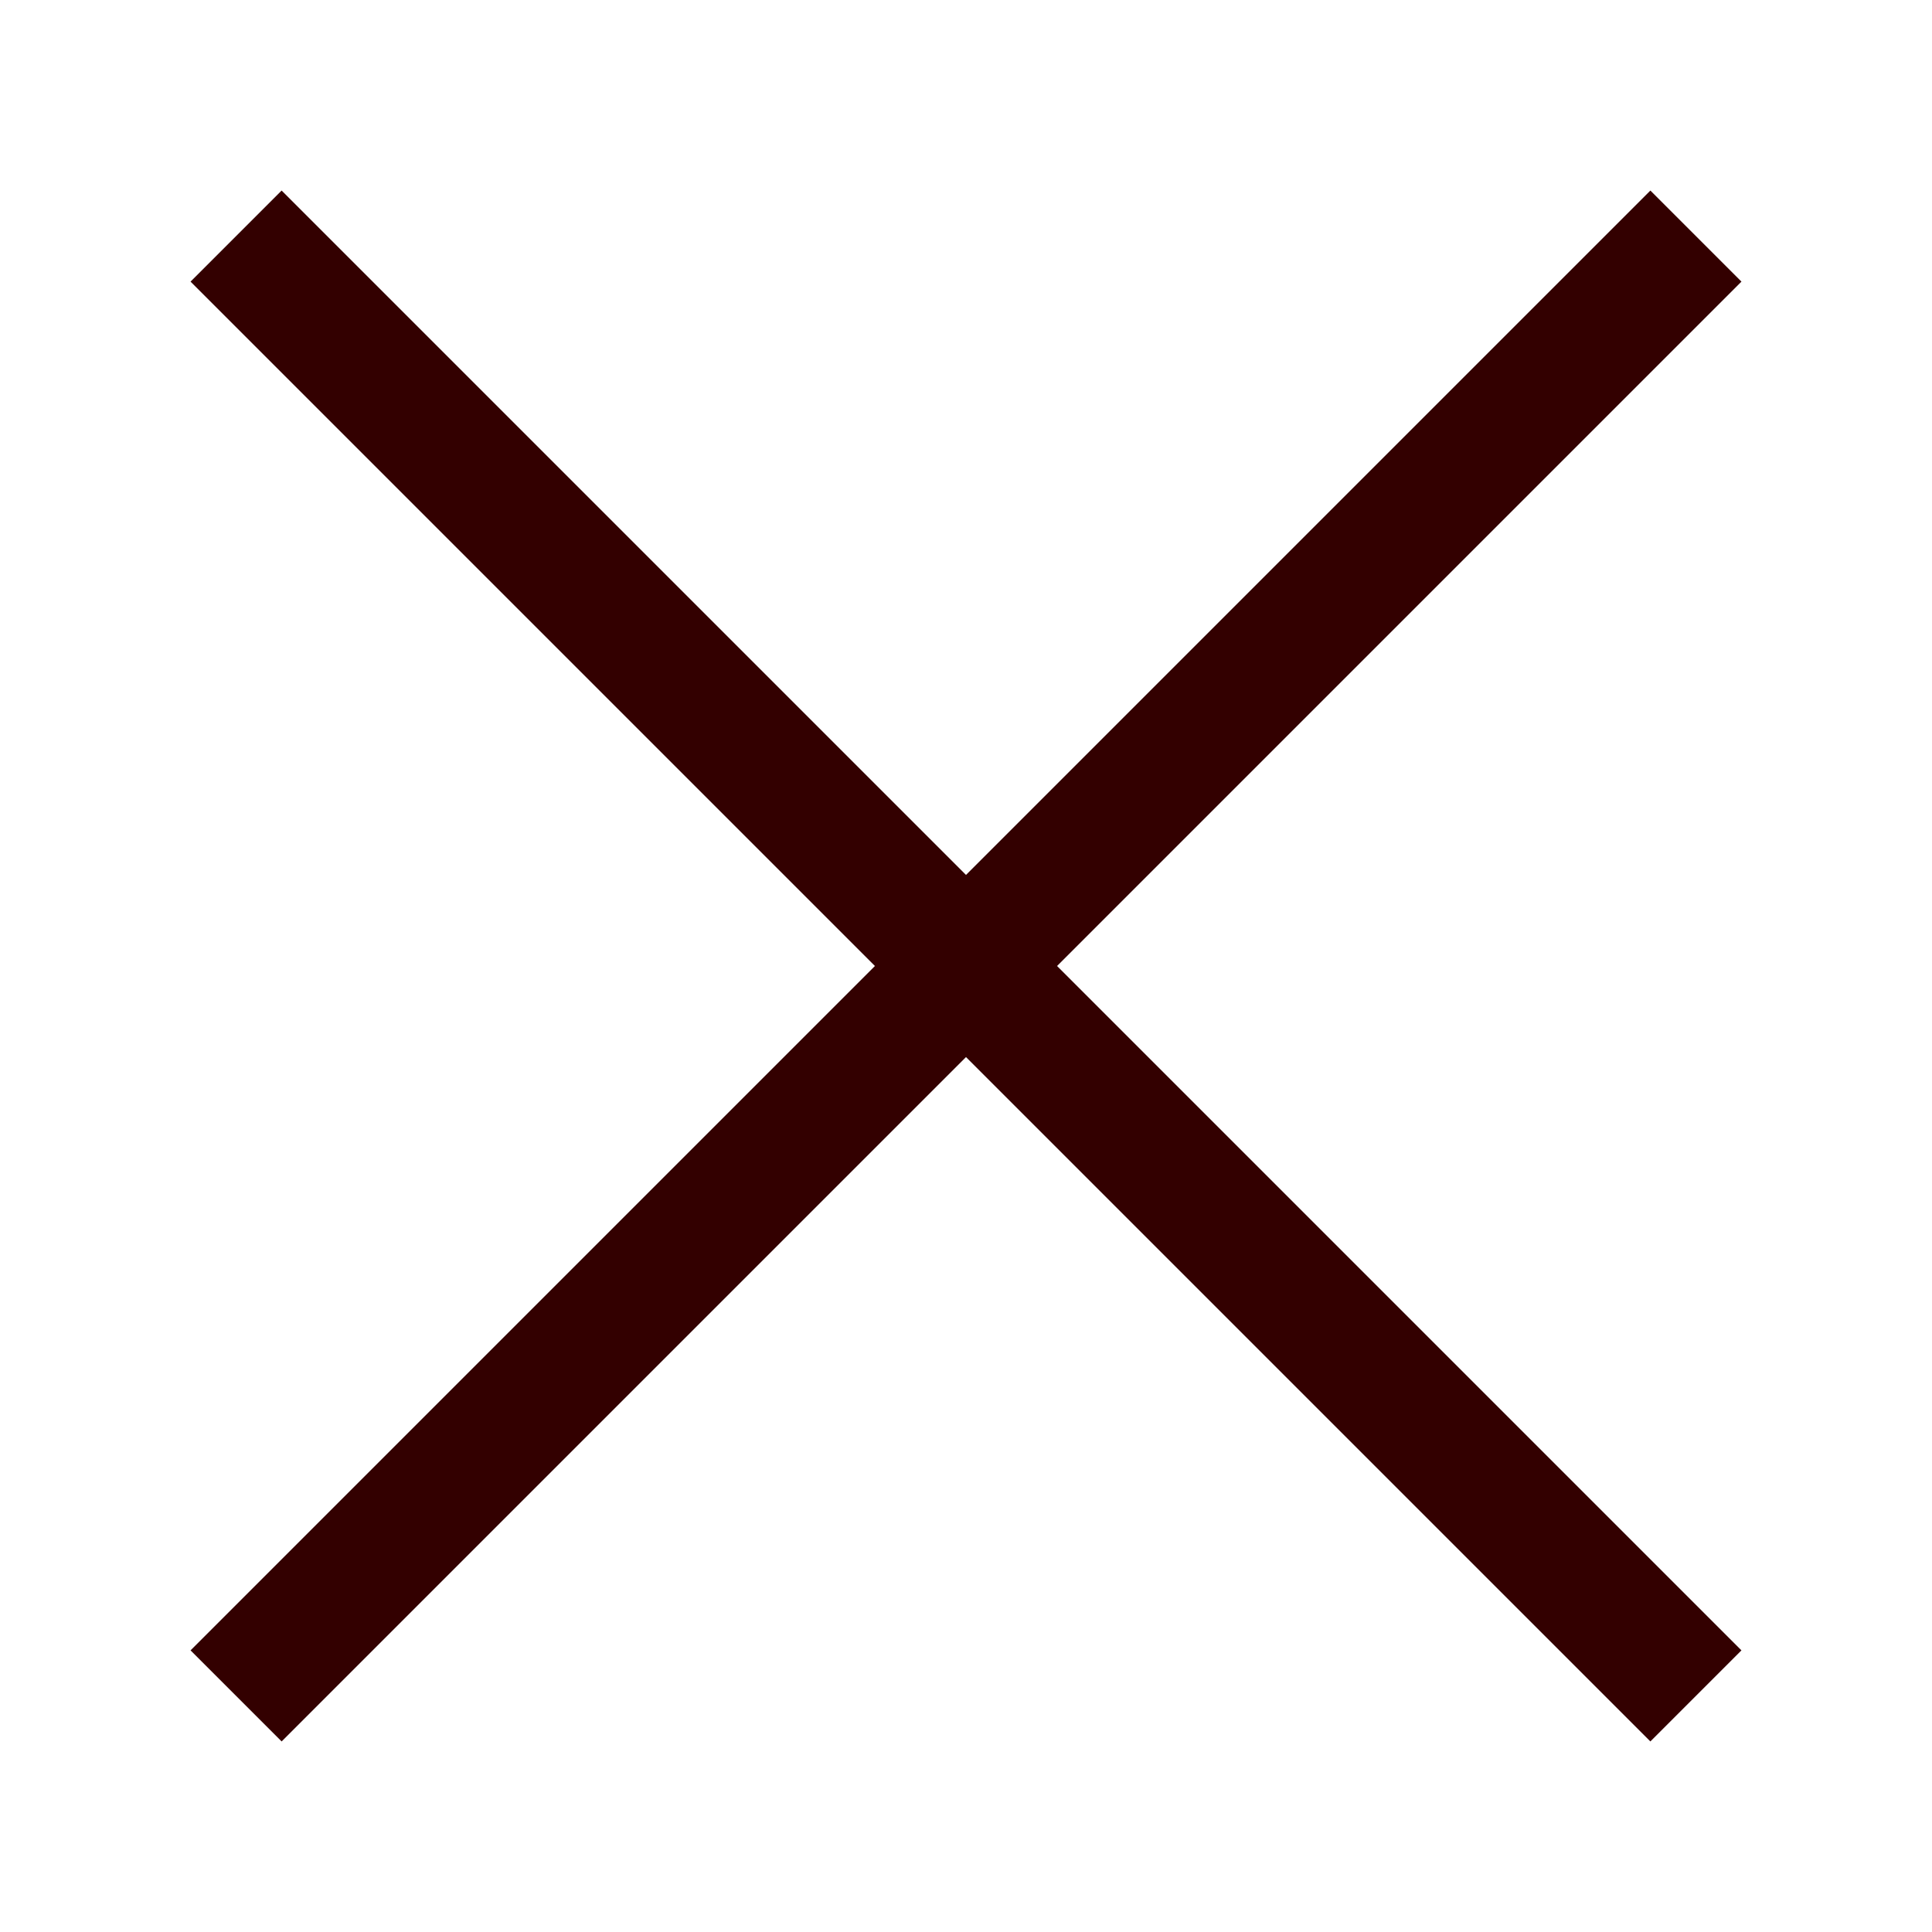
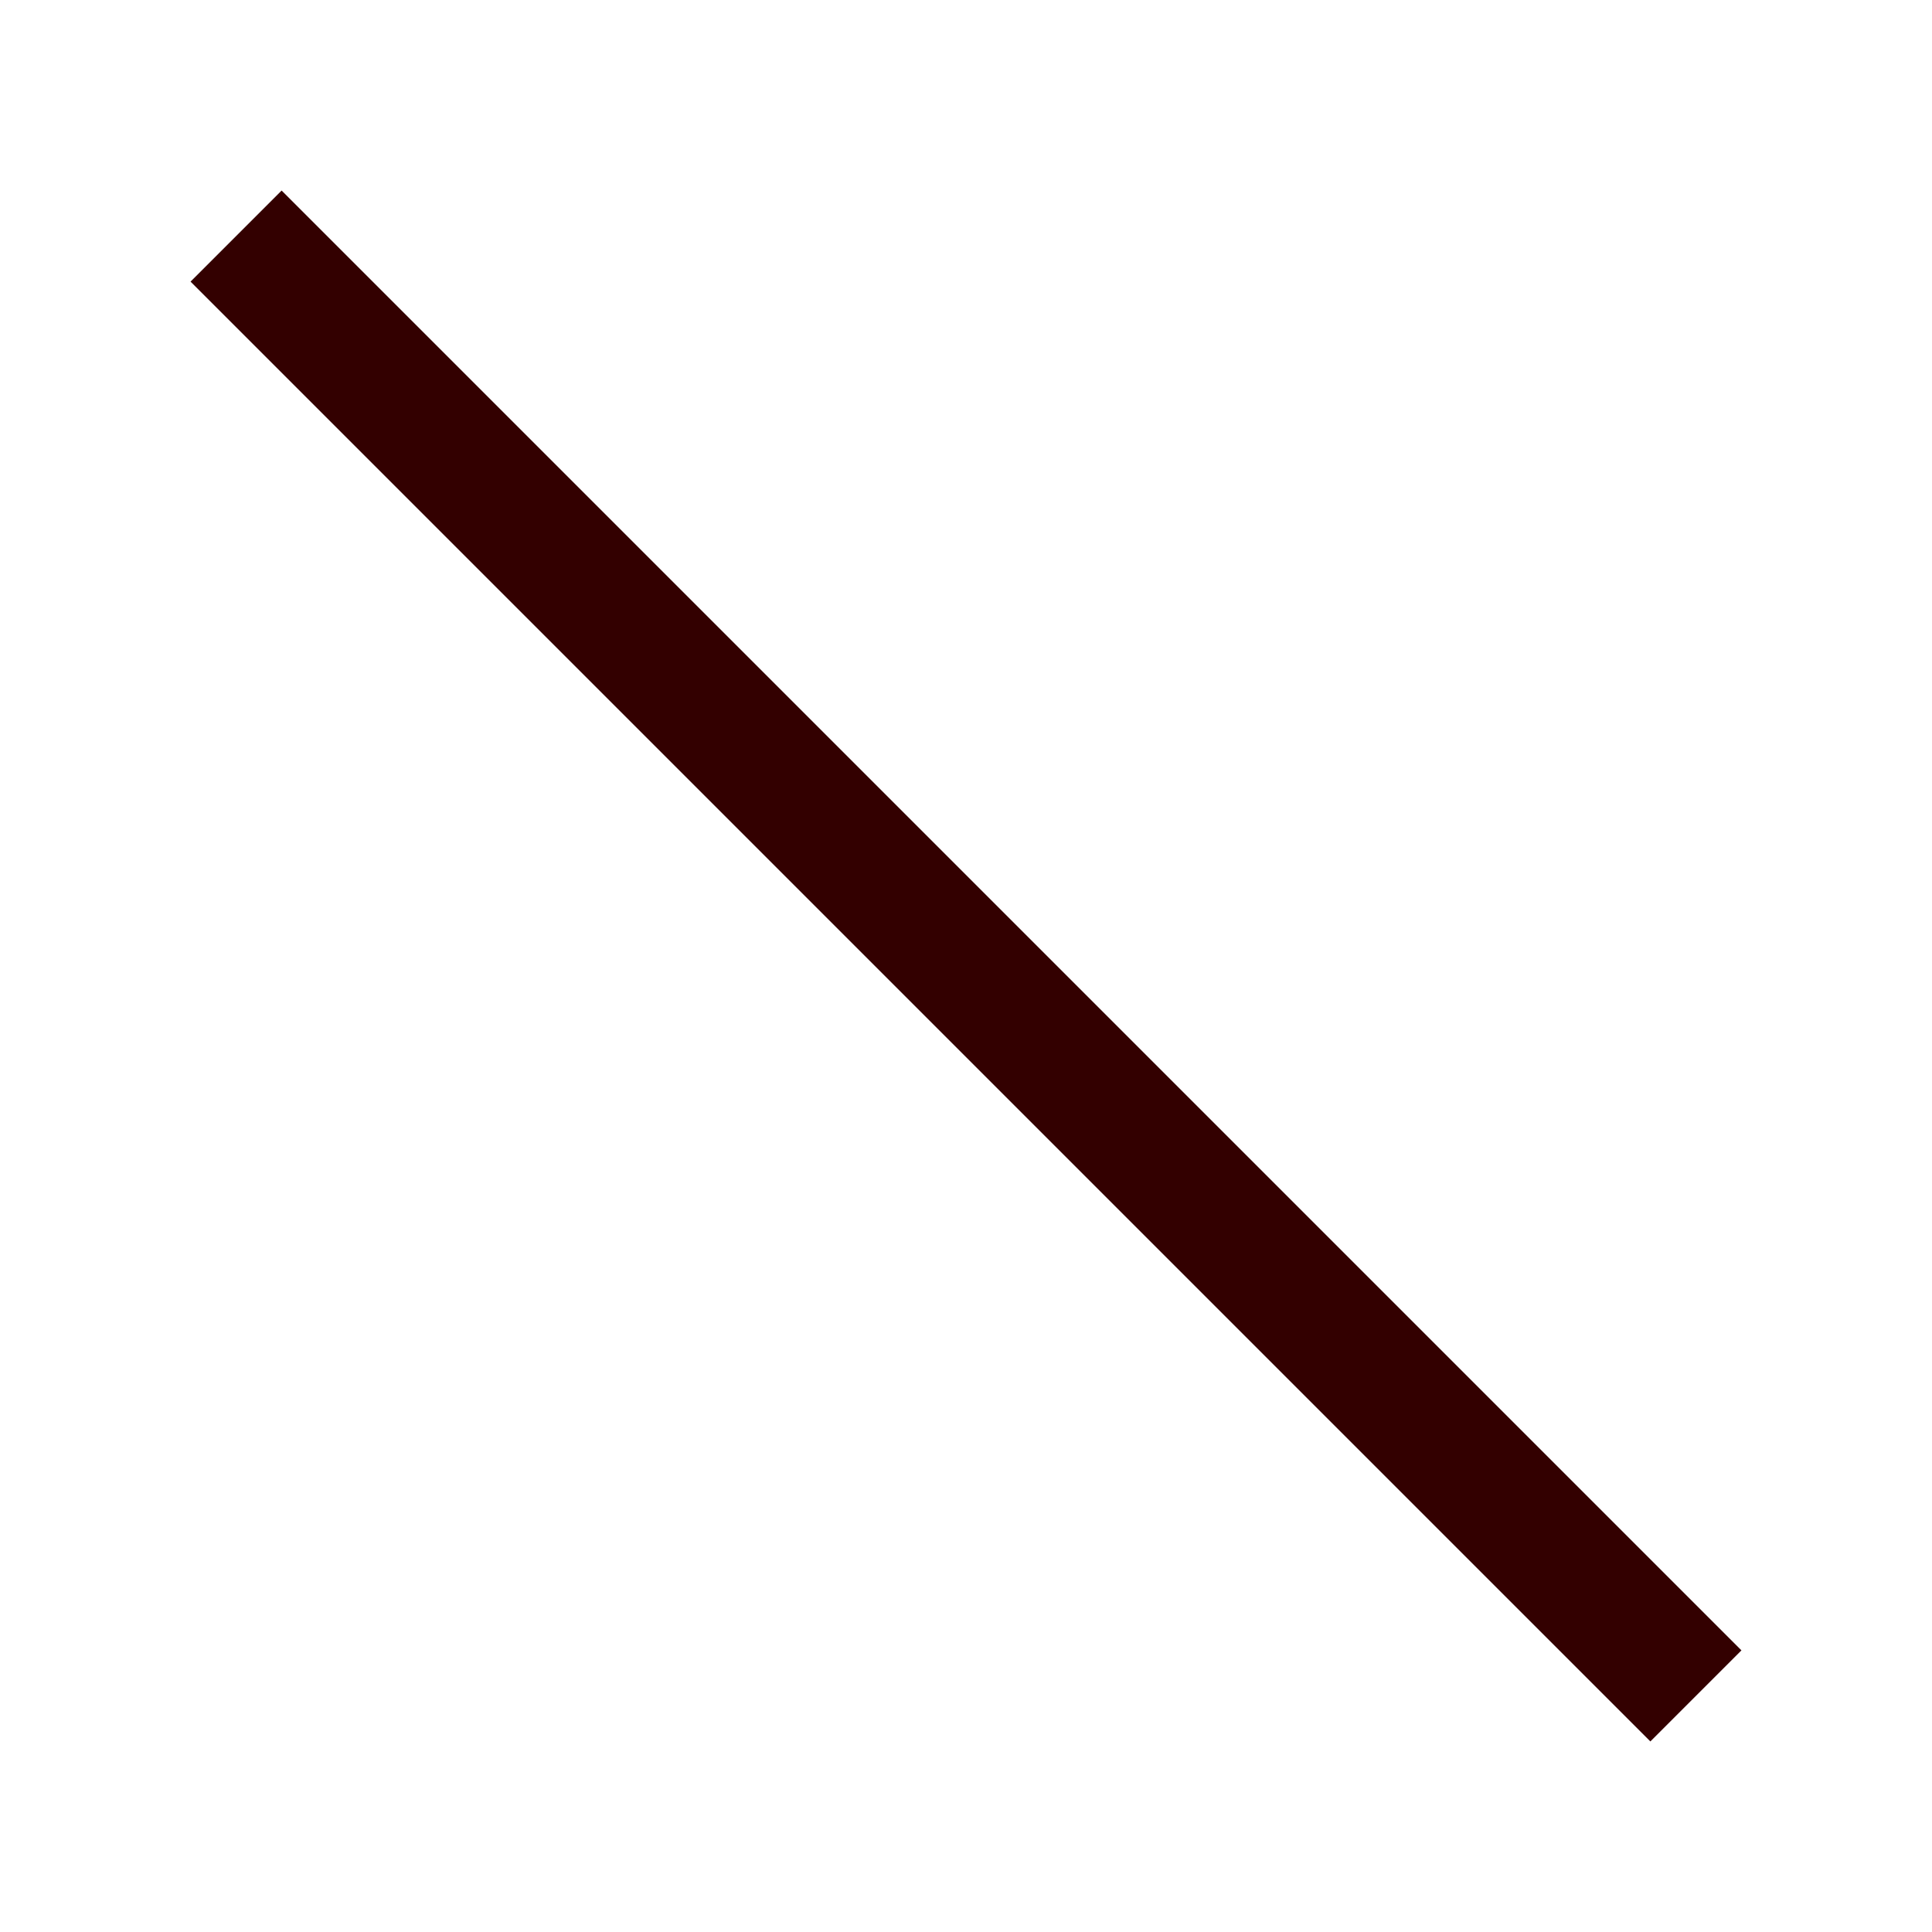
<svg xmlns="http://www.w3.org/2000/svg" version="1.1" id="Calque_1" x="0px" y="0px" width="15px" height="15px" viewBox="0 0 15 15" enable-background="new 0 0 15 15" xml:space="preserve">
  <g>
    <line fill="none" stroke="#330000" stroke-miterlimit="10" x1="1.833" y1="1.833" x2="13.167" y2="13.167" />
-     <line fill="none" stroke="#330000" stroke-miterlimit="10" x1="13.167" y1="1.833" x2="1.833" y2="13.167" />
  </g>
</svg>